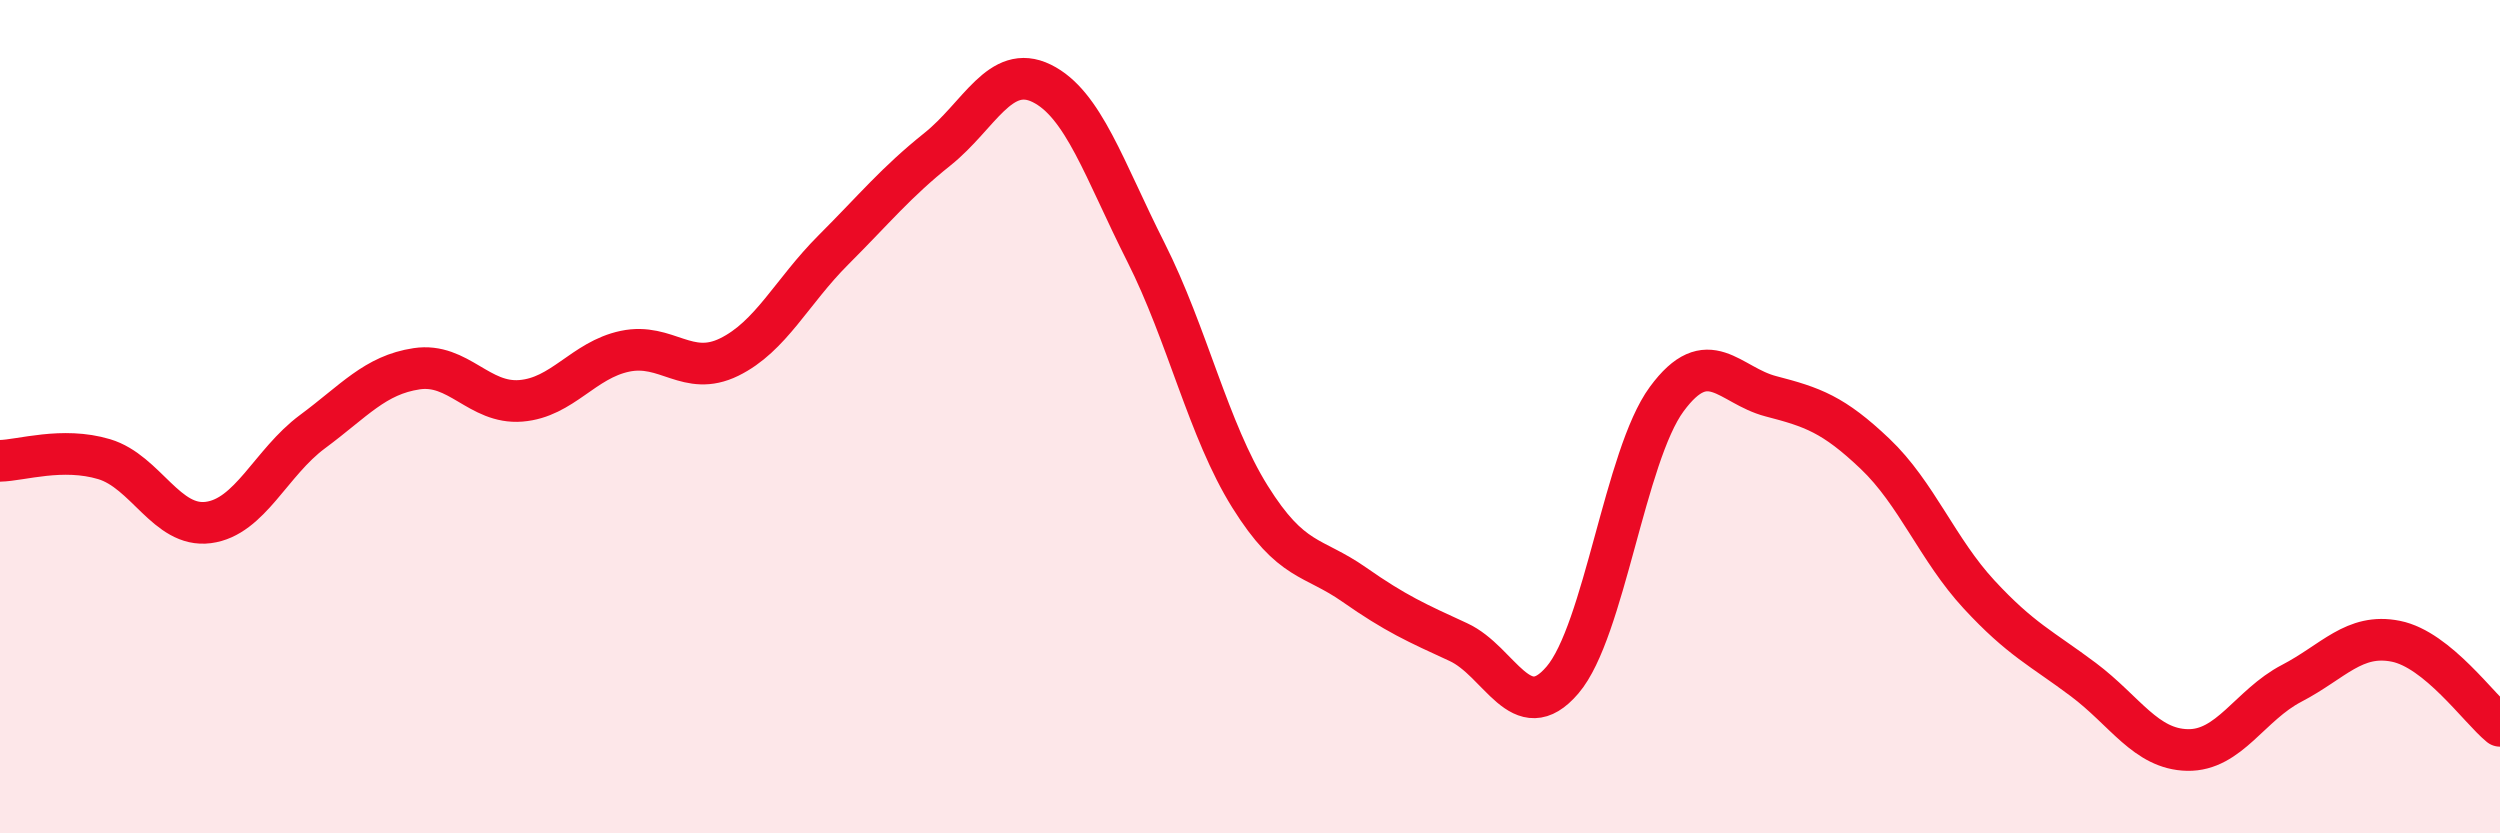
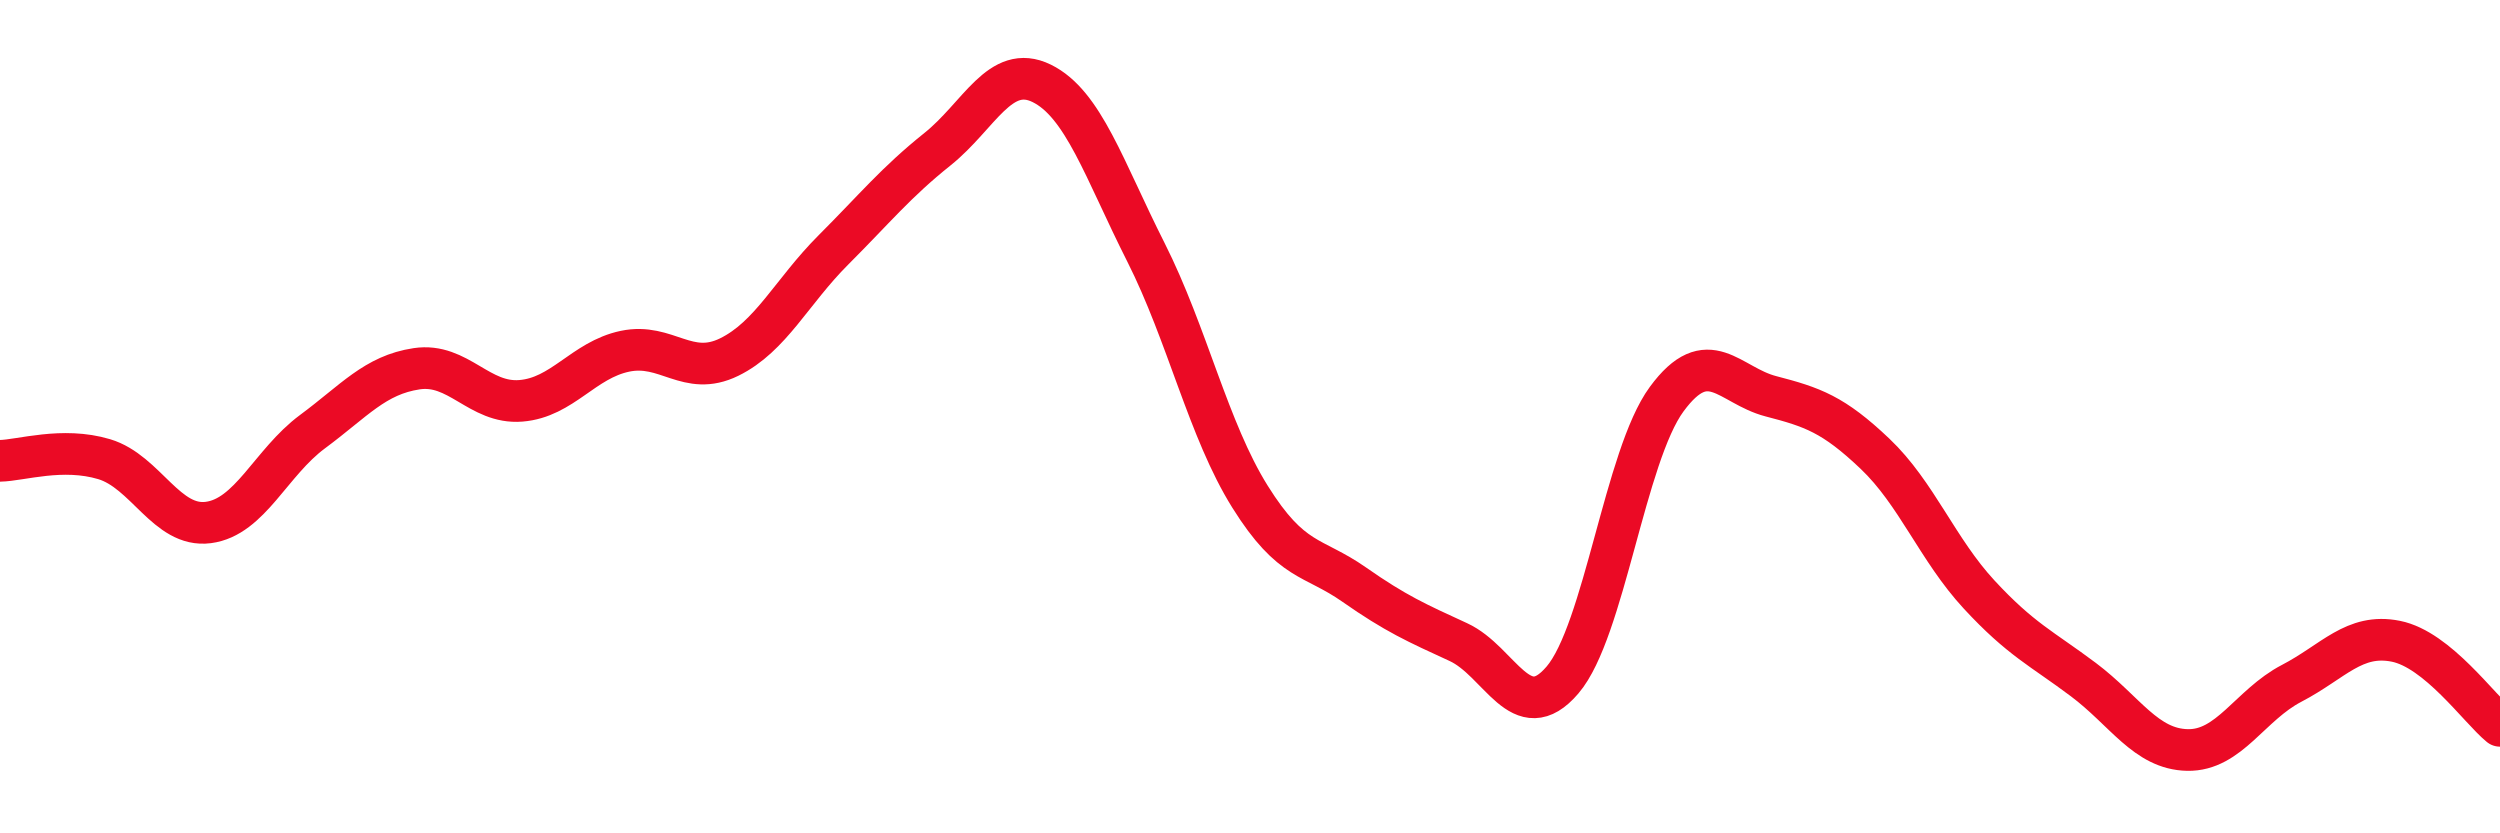
<svg xmlns="http://www.w3.org/2000/svg" width="60" height="20" viewBox="0 0 60 20">
-   <path d="M 0,11.06 C 0.5,11.05 1.5,10.72 2.5,11.02 C 3.5,11.32 4,12.67 5,12.54 C 6,12.41 6.5,11.1 7.5,10.36 C 8.5,9.62 9,9 10,8.85 C 11,8.7 11.5,9.7 12.5,9.62 C 13.5,9.54 14,8.64 15,8.43 C 16,8.22 16.5,9.06 17.5,8.57 C 18.5,8.08 19,7 20,6 C 21,5 21.5,4.38 22.5,3.58 C 23.5,2.78 24,1.51 25,2 C 26,2.49 26.5,4.07 27.5,6.05 C 28.5,8.03 29,10.32 30,11.92 C 31,13.52 31.5,13.33 32.5,14.03 C 33.5,14.73 34,14.95 35,15.41 C 36,15.87 36.5,17.49 37.5,16.32 C 38.5,15.15 39,10.94 40,9.58 C 41,8.22 41.5,9.25 42.5,9.51 C 43.5,9.77 44,9.94 45,10.89 C 46,11.84 46.5,13.19 47.5,14.27 C 48.5,15.35 49,15.56 50,16.31 C 51,17.06 51.5,17.98 52.5,18 C 53.5,18.02 54,16.92 55,16.4 C 56,15.88 56.5,15.19 57.5,15.39 C 58.5,15.59 59.5,17.01 60,17.42L60 20L0 20Z" fill="#EB0A25" opacity="0.1" stroke-linecap="round" stroke-linejoin="round" />
  <path d="M 0,11.06 C 0.5,11.05 1.5,10.72 2.5,11.02 C 3.5,11.32 4,12.67 5,12.54 C 6,12.41 6.5,11.1 7.5,10.36 C 8.5,9.62 9,9 10,8.85 C 11,8.7 11.5,9.7 12.5,9.62 C 13.5,9.54 14,8.64 15,8.43 C 16,8.22 16.5,9.06 17.5,8.57 C 18.5,8.08 19,7 20,6 C 21,5 21.5,4.38 22.5,3.58 C 23.5,2.78 24,1.51 25,2 C 26,2.49 26.5,4.07 27.5,6.05 C 28.5,8.03 29,10.32 30,11.92 C 31,13.52 31.5,13.33 32.5,14.03 C 33.5,14.73 34,14.95 35,15.41 C 36,15.87 36.5,17.49 37.5,16.32 C 38.5,15.15 39,10.94 40,9.58 C 41,8.22 41.5,9.25 42.5,9.51 C 43.5,9.77 44,9.94 45,10.89 C 46,11.84 46.5,13.19 47.5,14.27 C 48.5,15.35 49,15.56 50,16.31 C 51,17.06 51.5,17.98 52.5,18 C 53.5,18.02 54,16.92 55,16.4 C 56,15.88 56.5,15.19 57.5,15.39 C 58.5,15.59 59.5,17.01 60,17.42" stroke="#EB0A25" stroke-width="1" fill="none" stroke-linecap="round" stroke-linejoin="round" />
</svg>